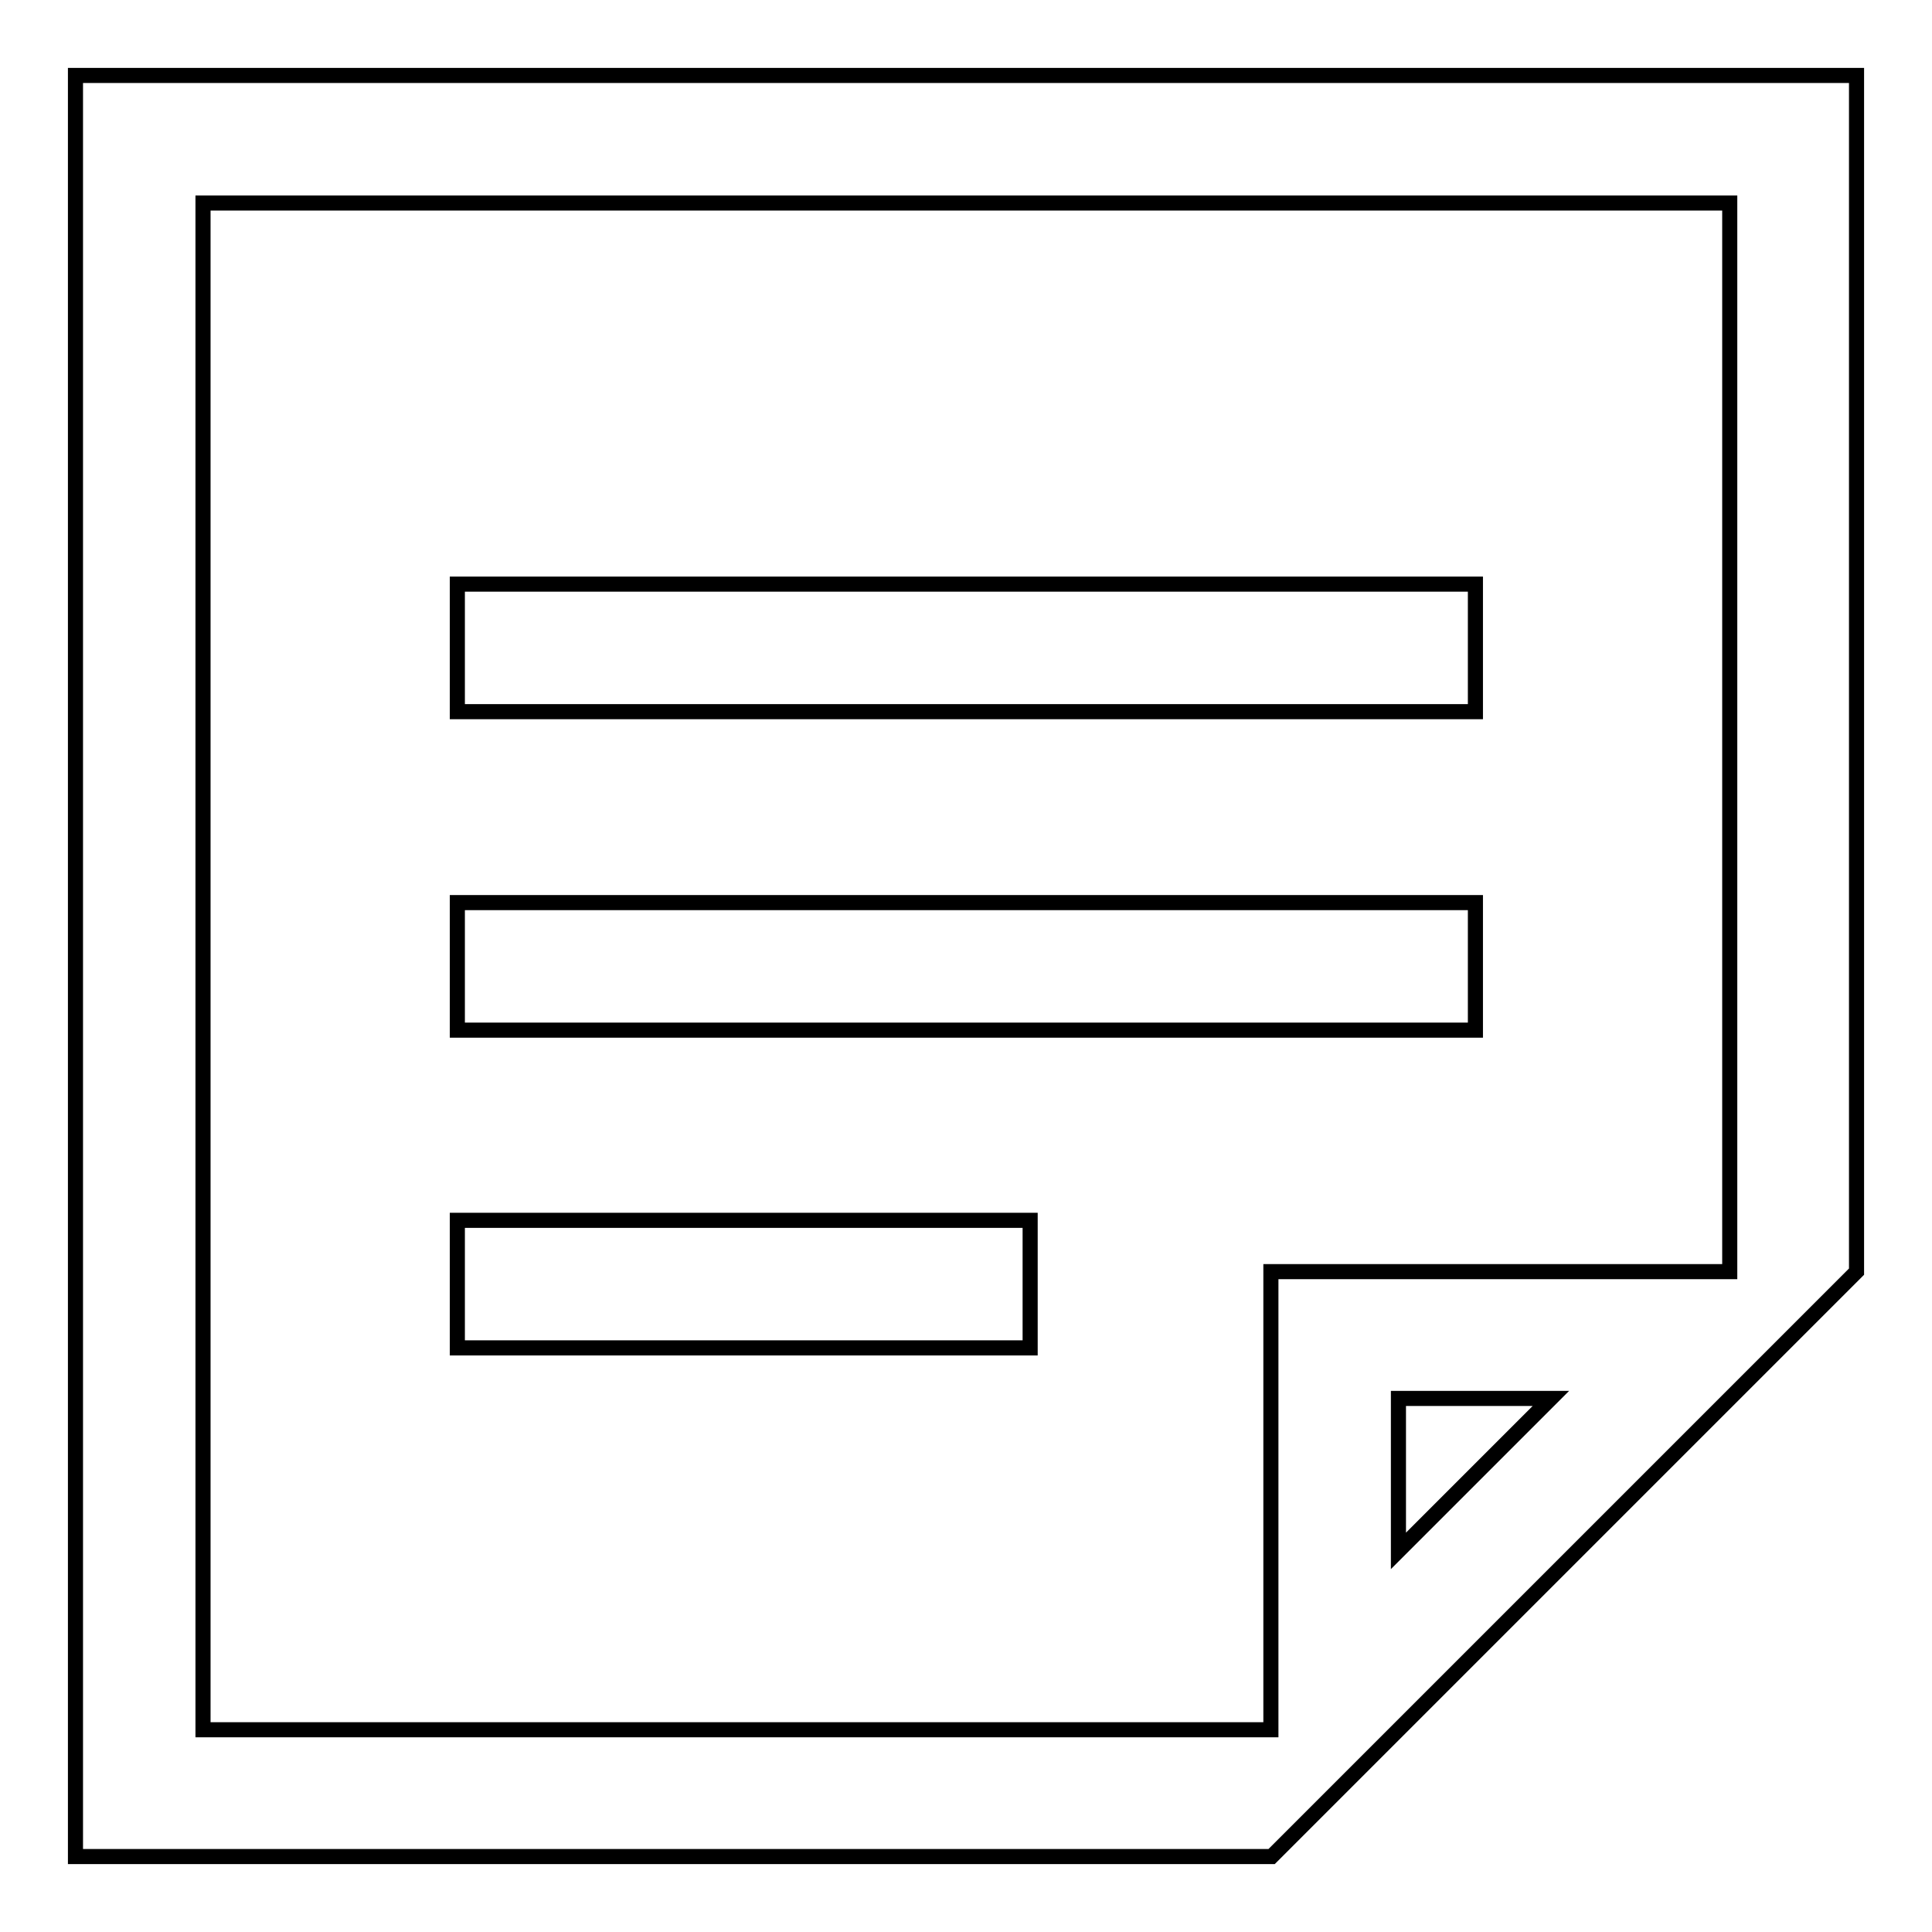
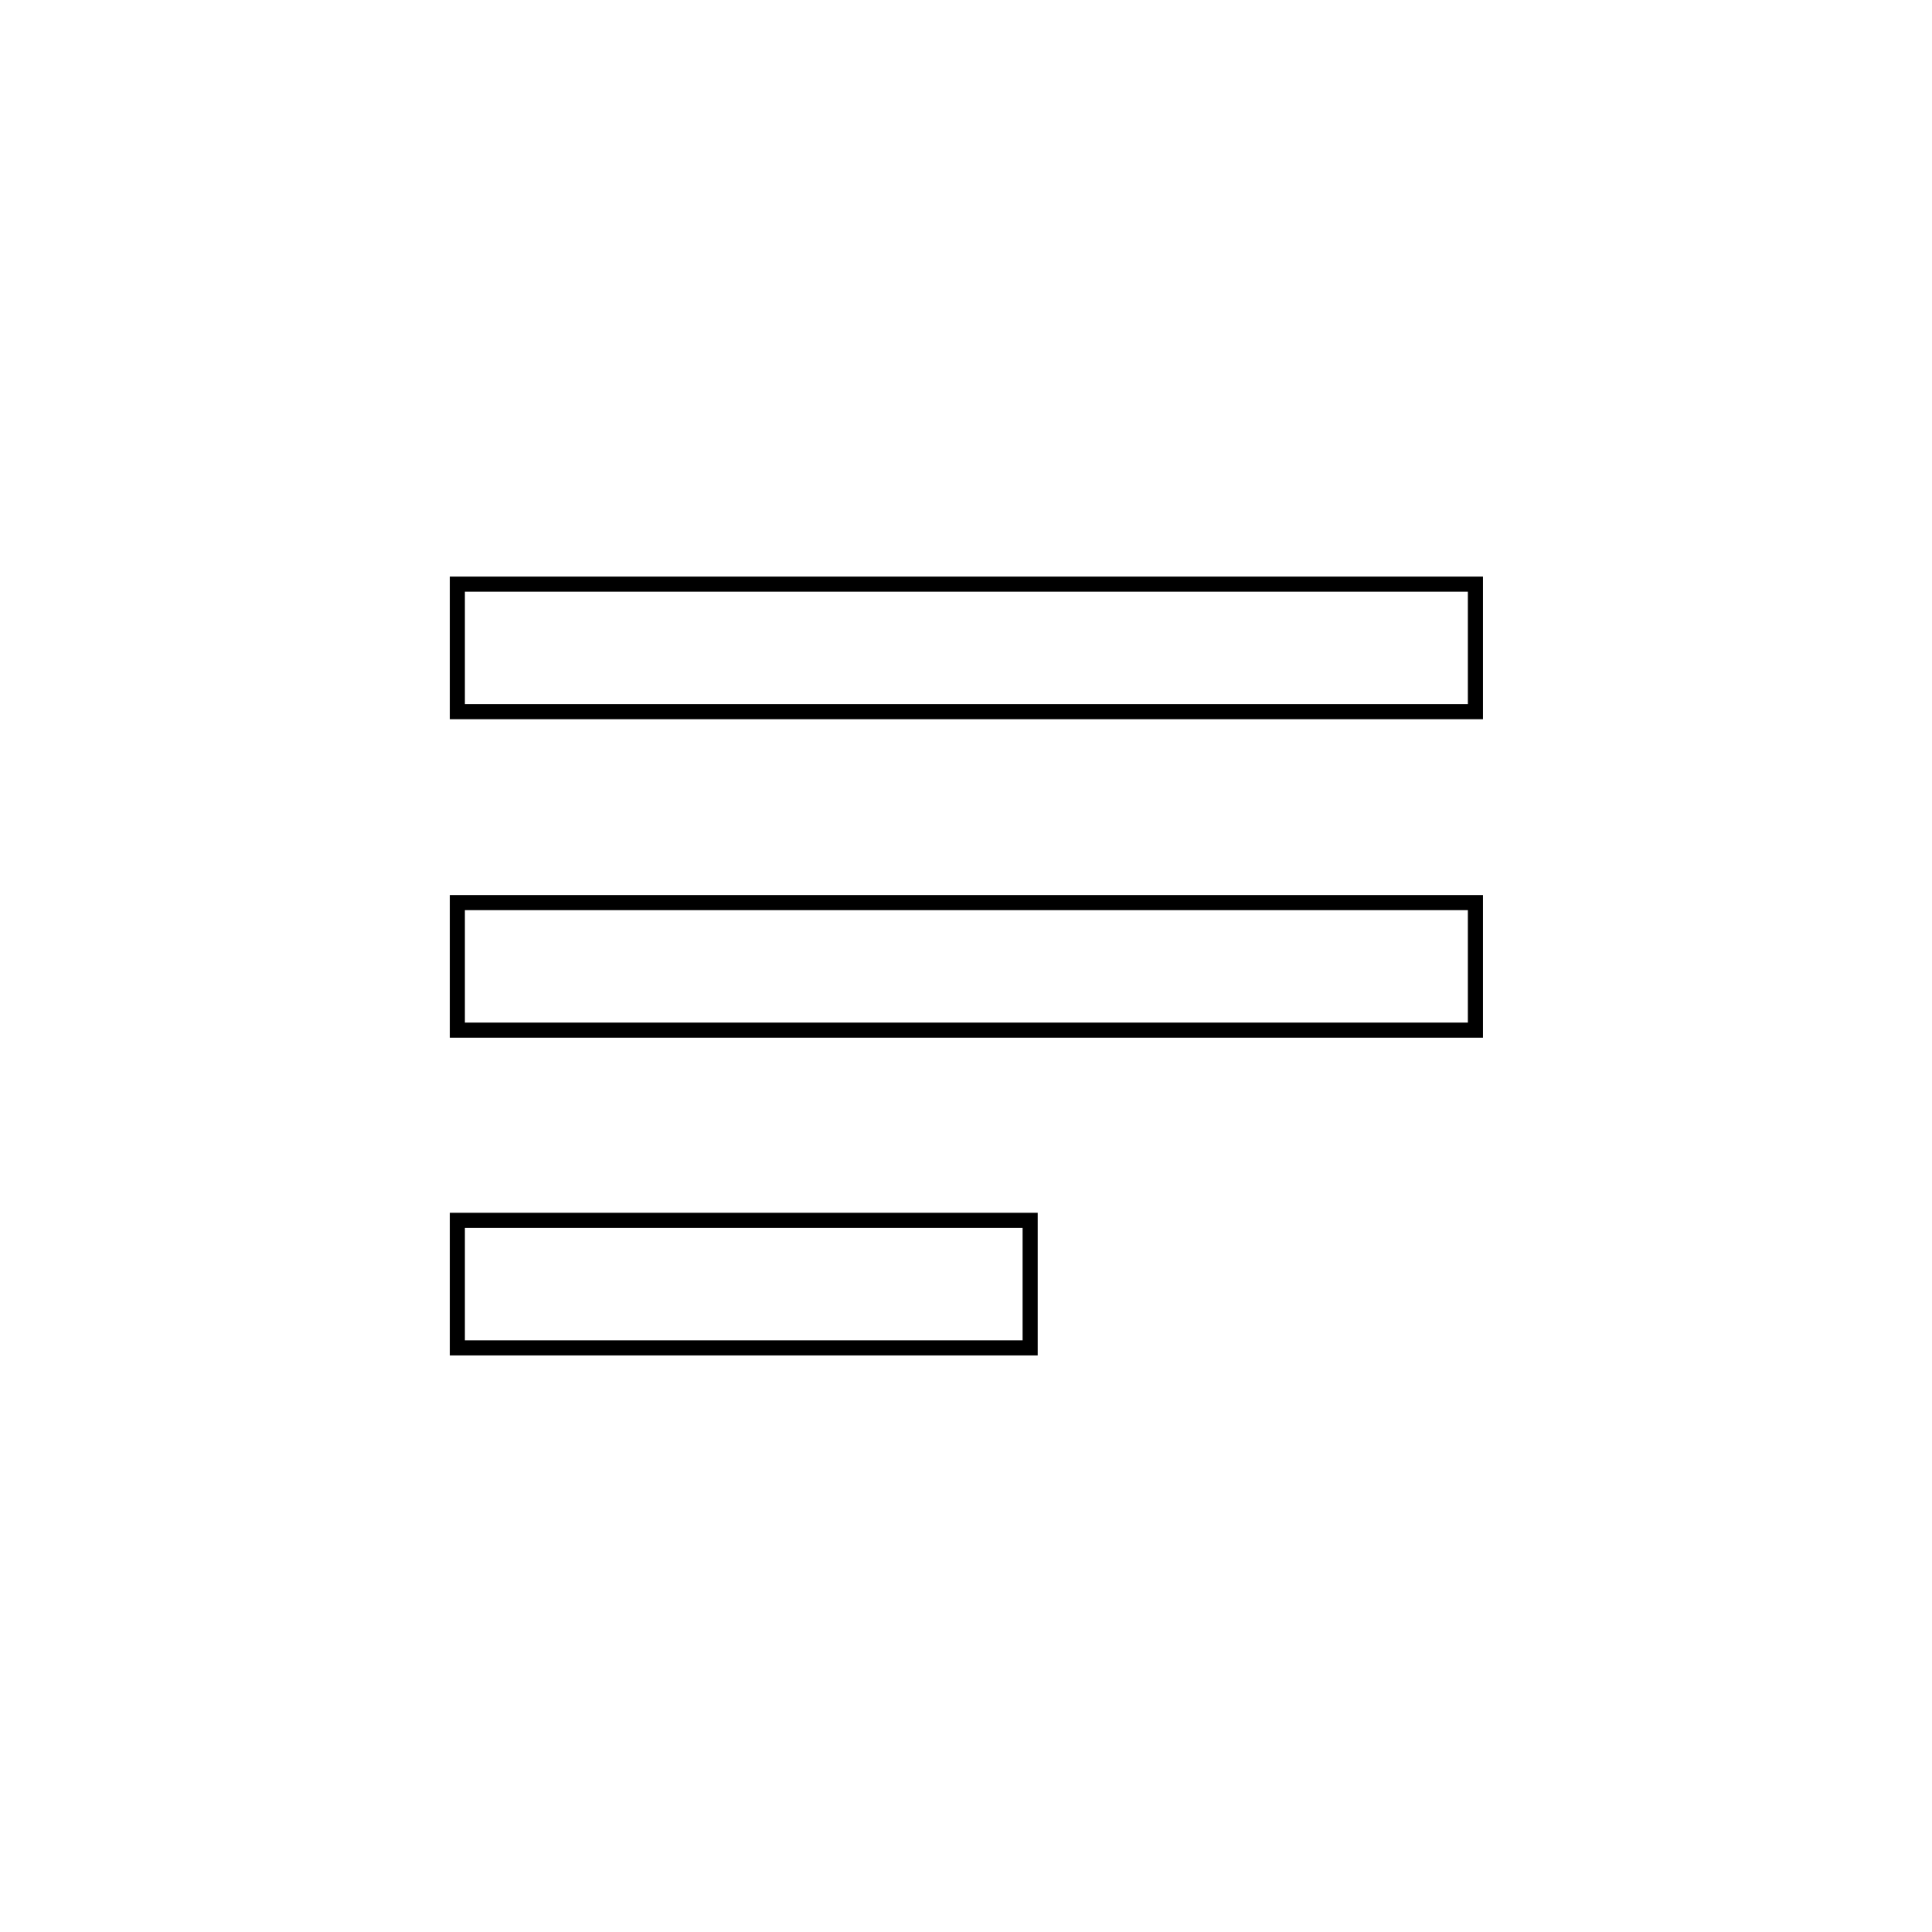
<svg xmlns="http://www.w3.org/2000/svg" version="1.1" x="0px" y="0px" viewBox="0 0 256 256" enable-background="new 0 0 256 256" xml:space="preserve">
  <g>
    <path stroke-width="2" fill-opacity="0" stroke="#000000" d="M60.6,161.7h75.9v16.9H60.6V161.7z M60.6,119.6h134.9v16.9H60.6V119.6z M60.6,77.4h134.9v16.9H60.6V77.4z" />
-     <path stroke-width="2" fill-opacity="0" stroke="#000000" d="M10,10v236h158.5l77.5-77.5V10H10z M185.3,205.5v-20.2h20.2L185.3,205.5z M229.1,168.5h-60.7v60.7H26.9 V26.9h202.3V168.5L229.1,168.5z" />
  </g>
</svg>